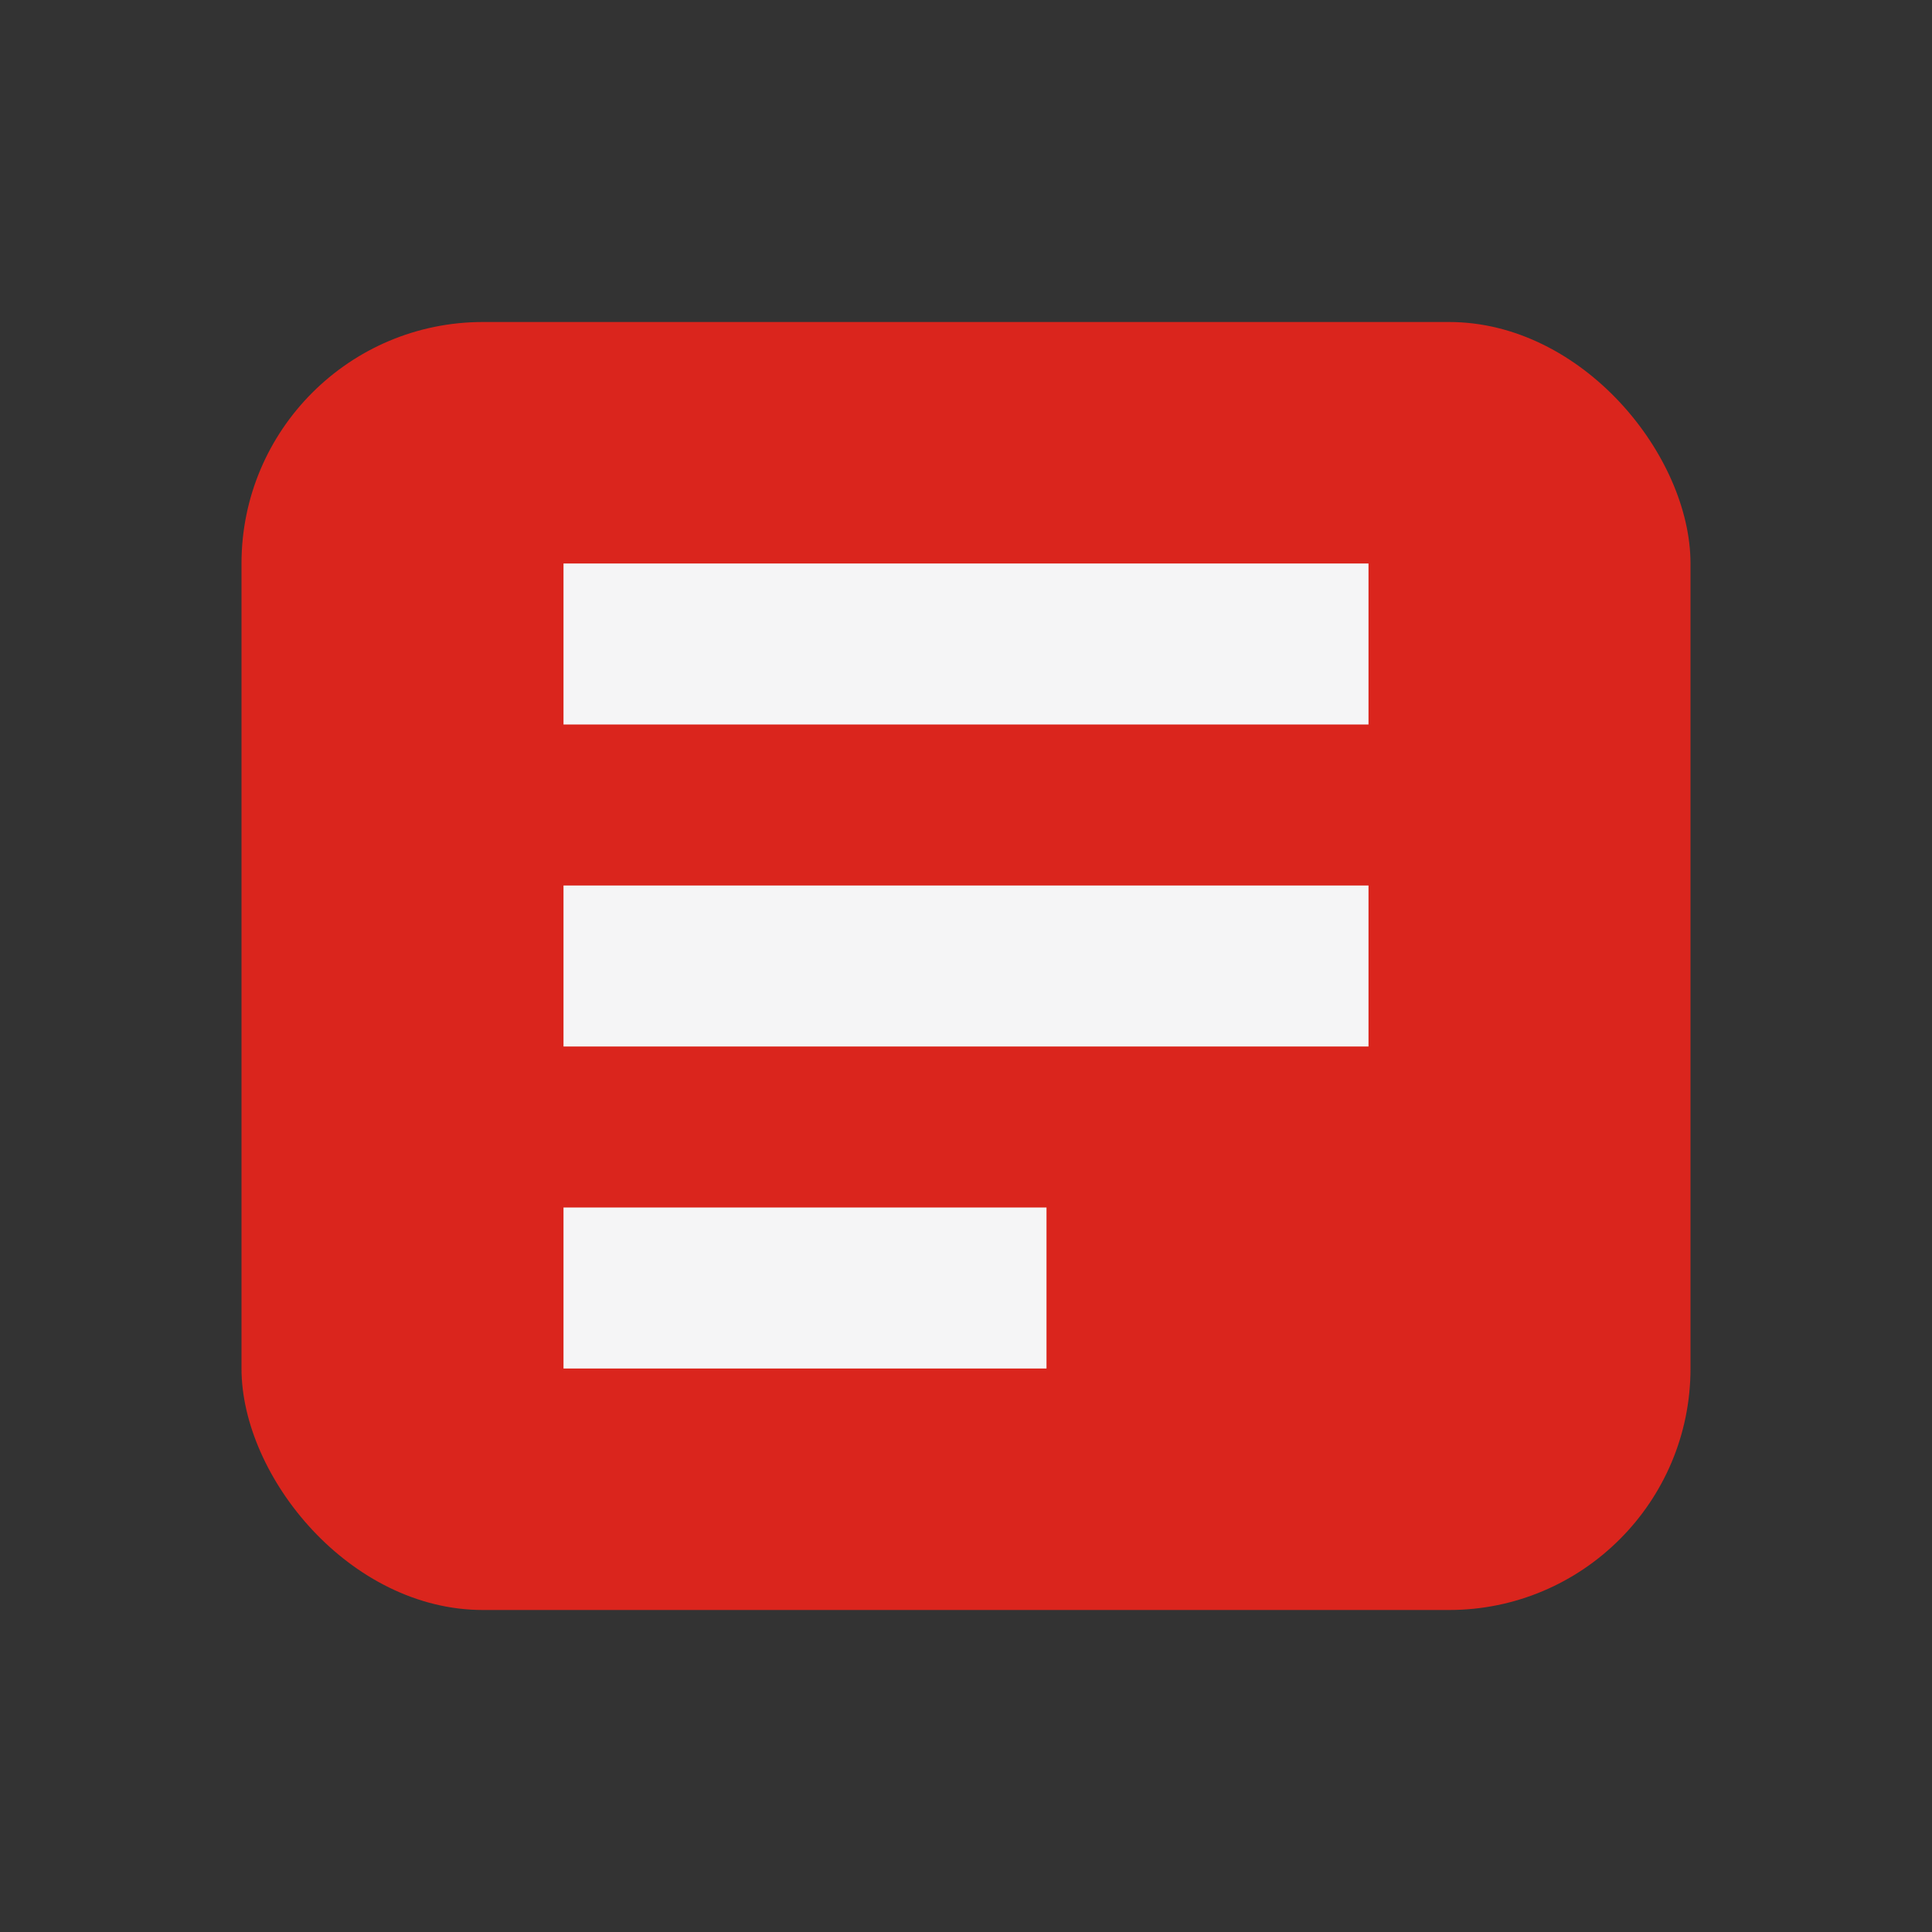
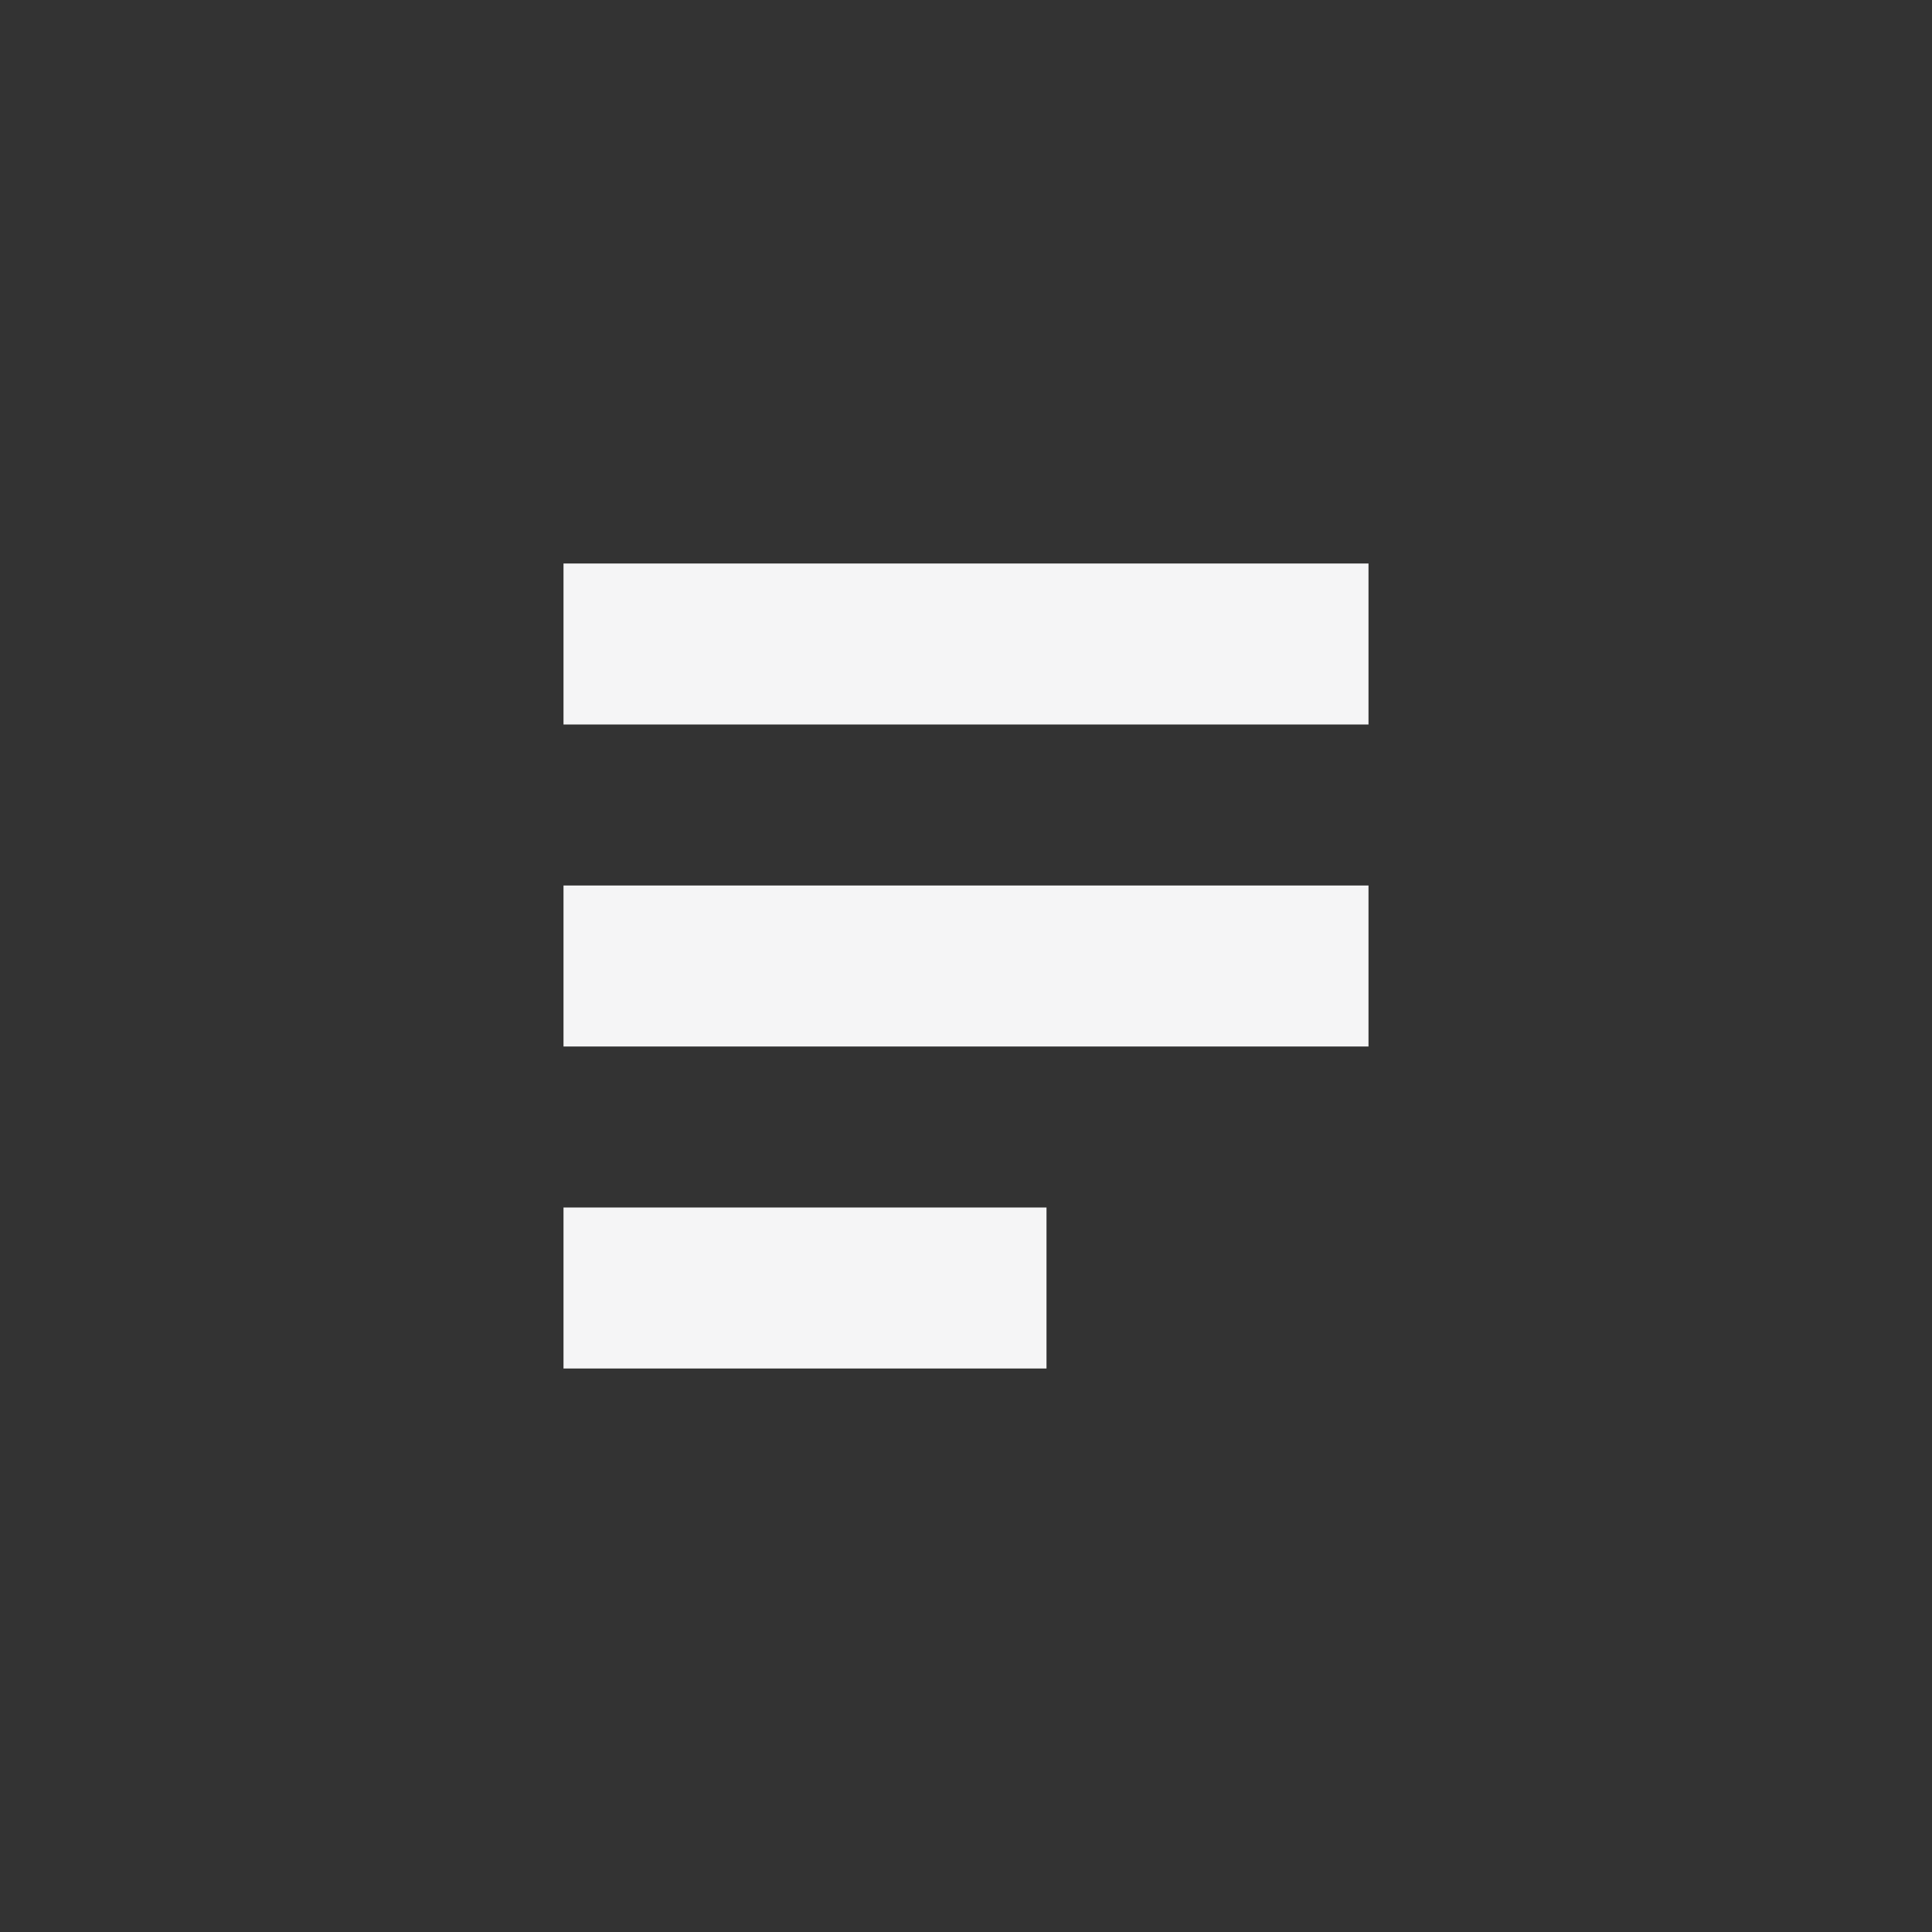
<svg xmlns="http://www.w3.org/2000/svg" width="24" height="24" viewBox="0 0 24 24">
  <rect x="0" y="0" width="24" height="24" fill="#333333" stroke="none" />
-   <rect x="3" y="4" width="18" height="16" rx="3" fill="#DA251D" />
  <path d="M7 8h10M7 12h10M7 16h6" stroke="#F5F5F6" stroke-width="2" fill="none" />
</svg>